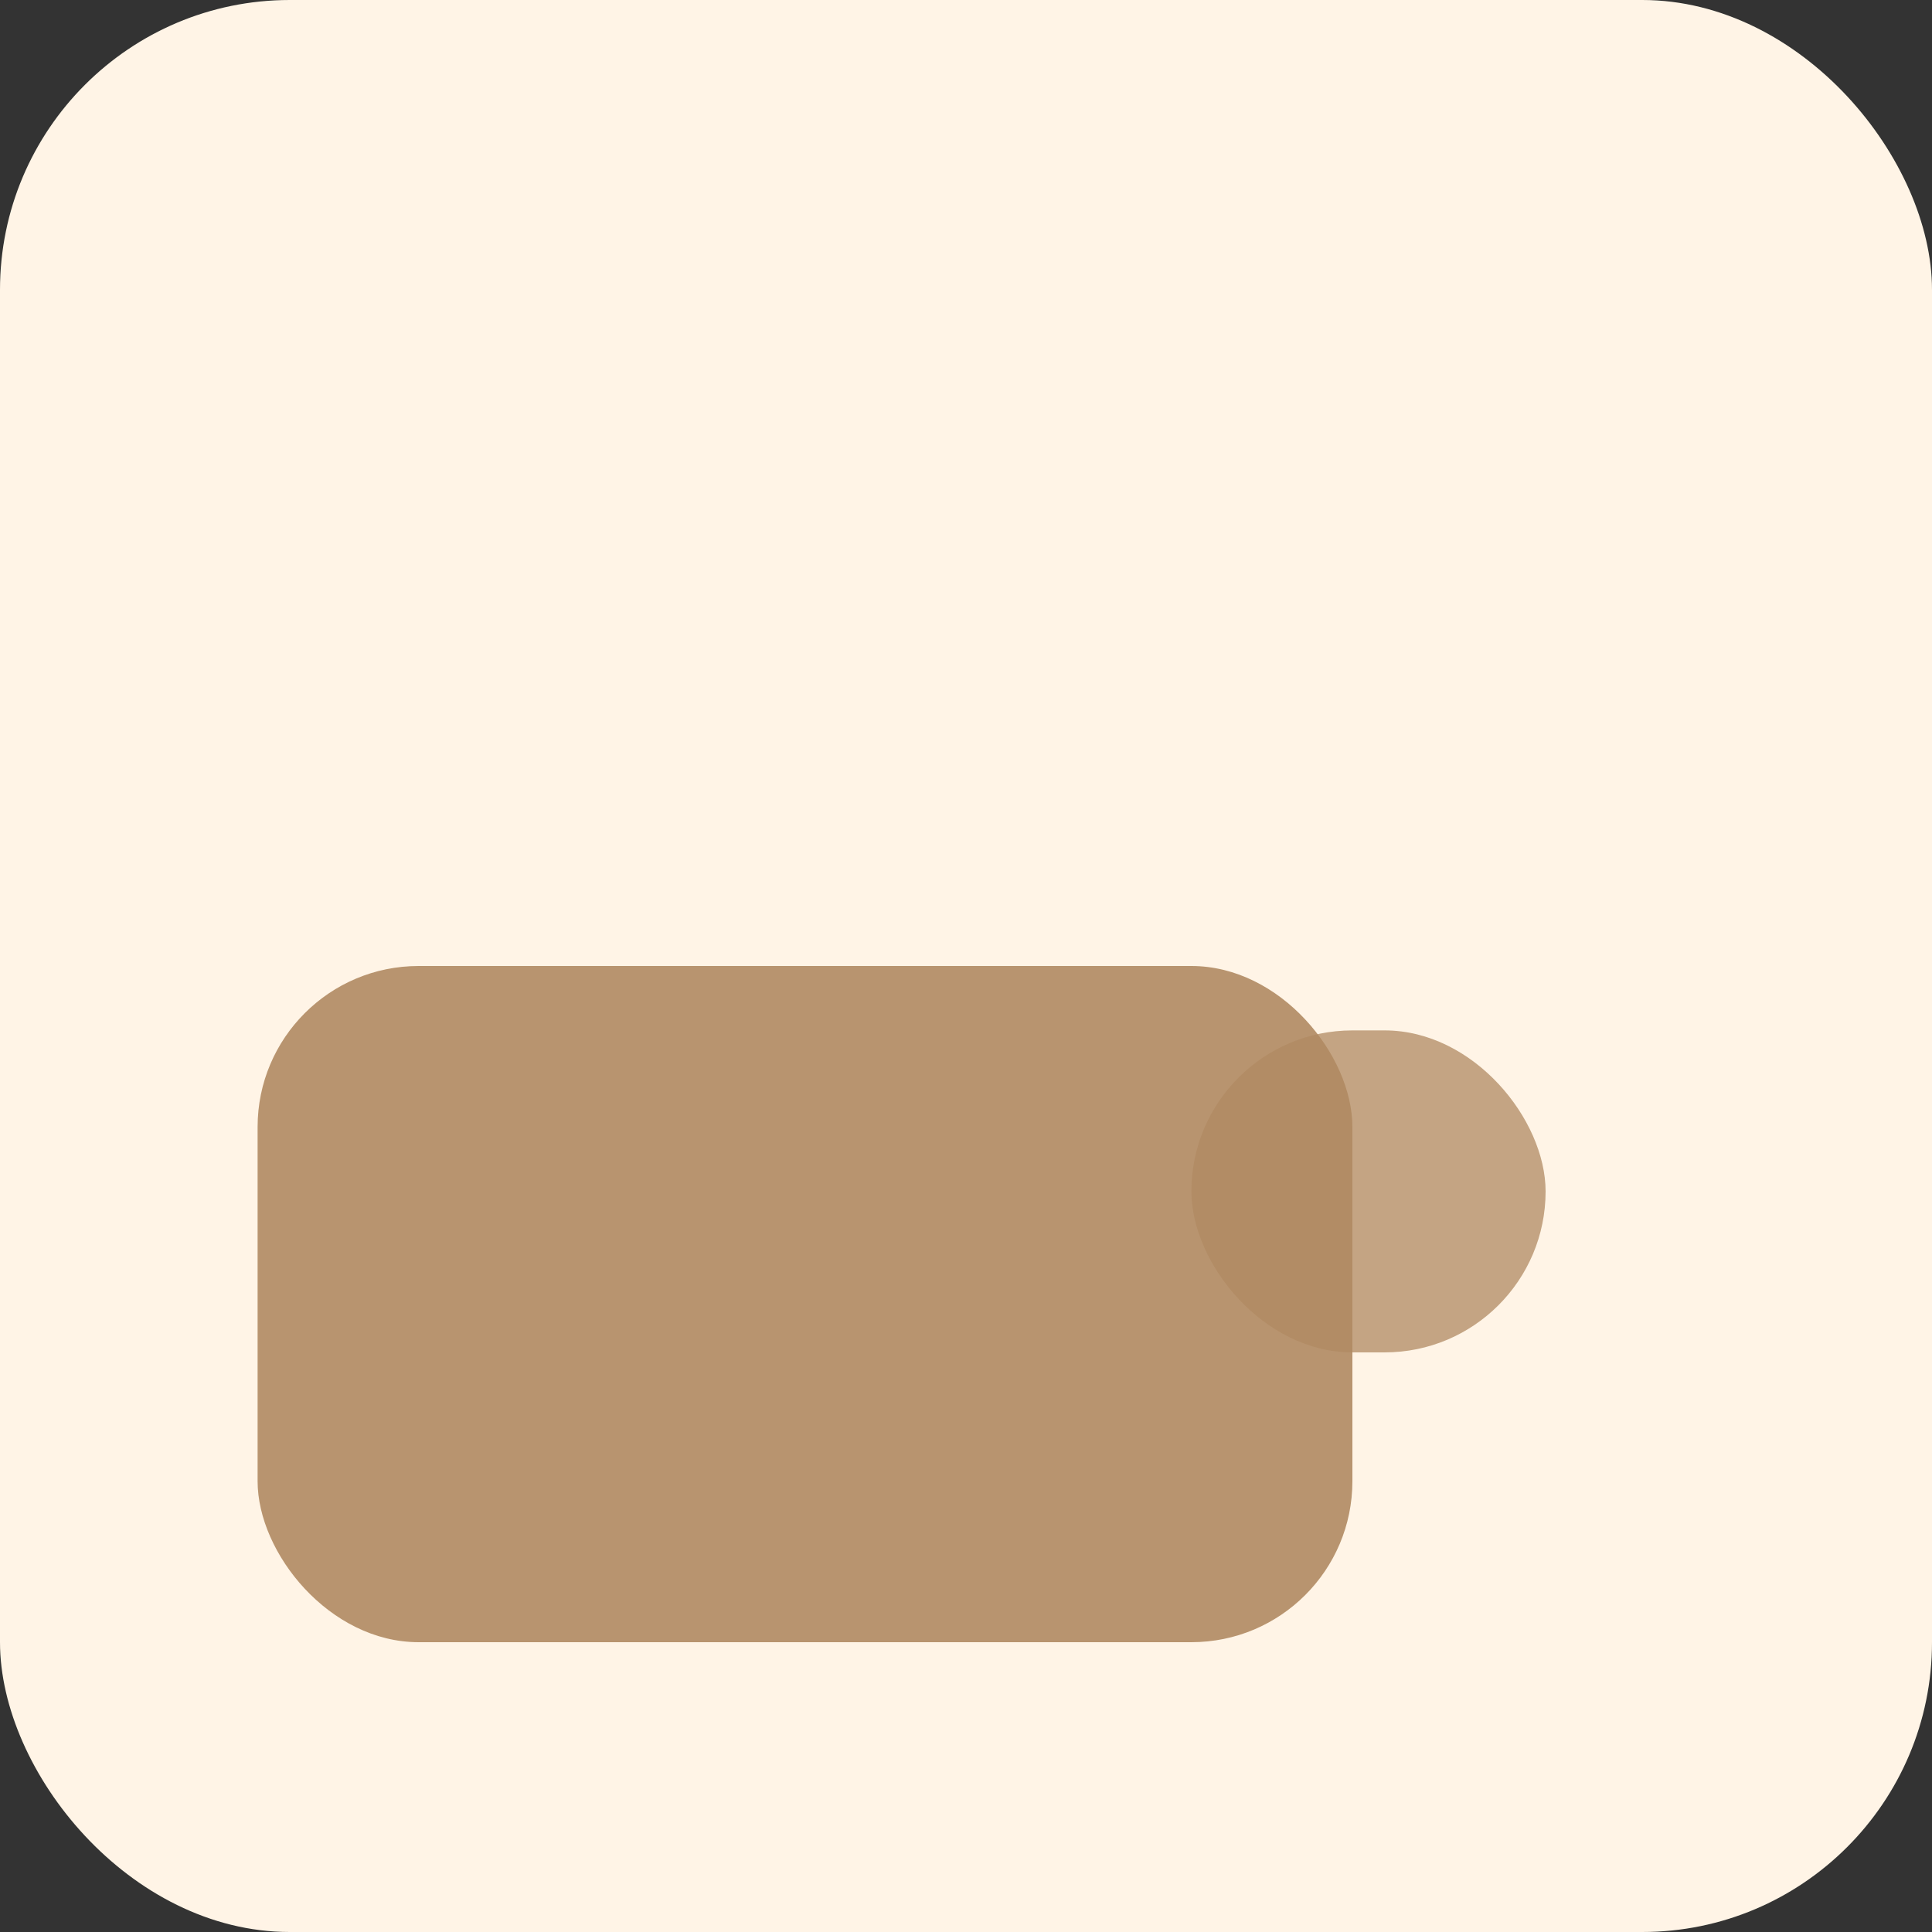
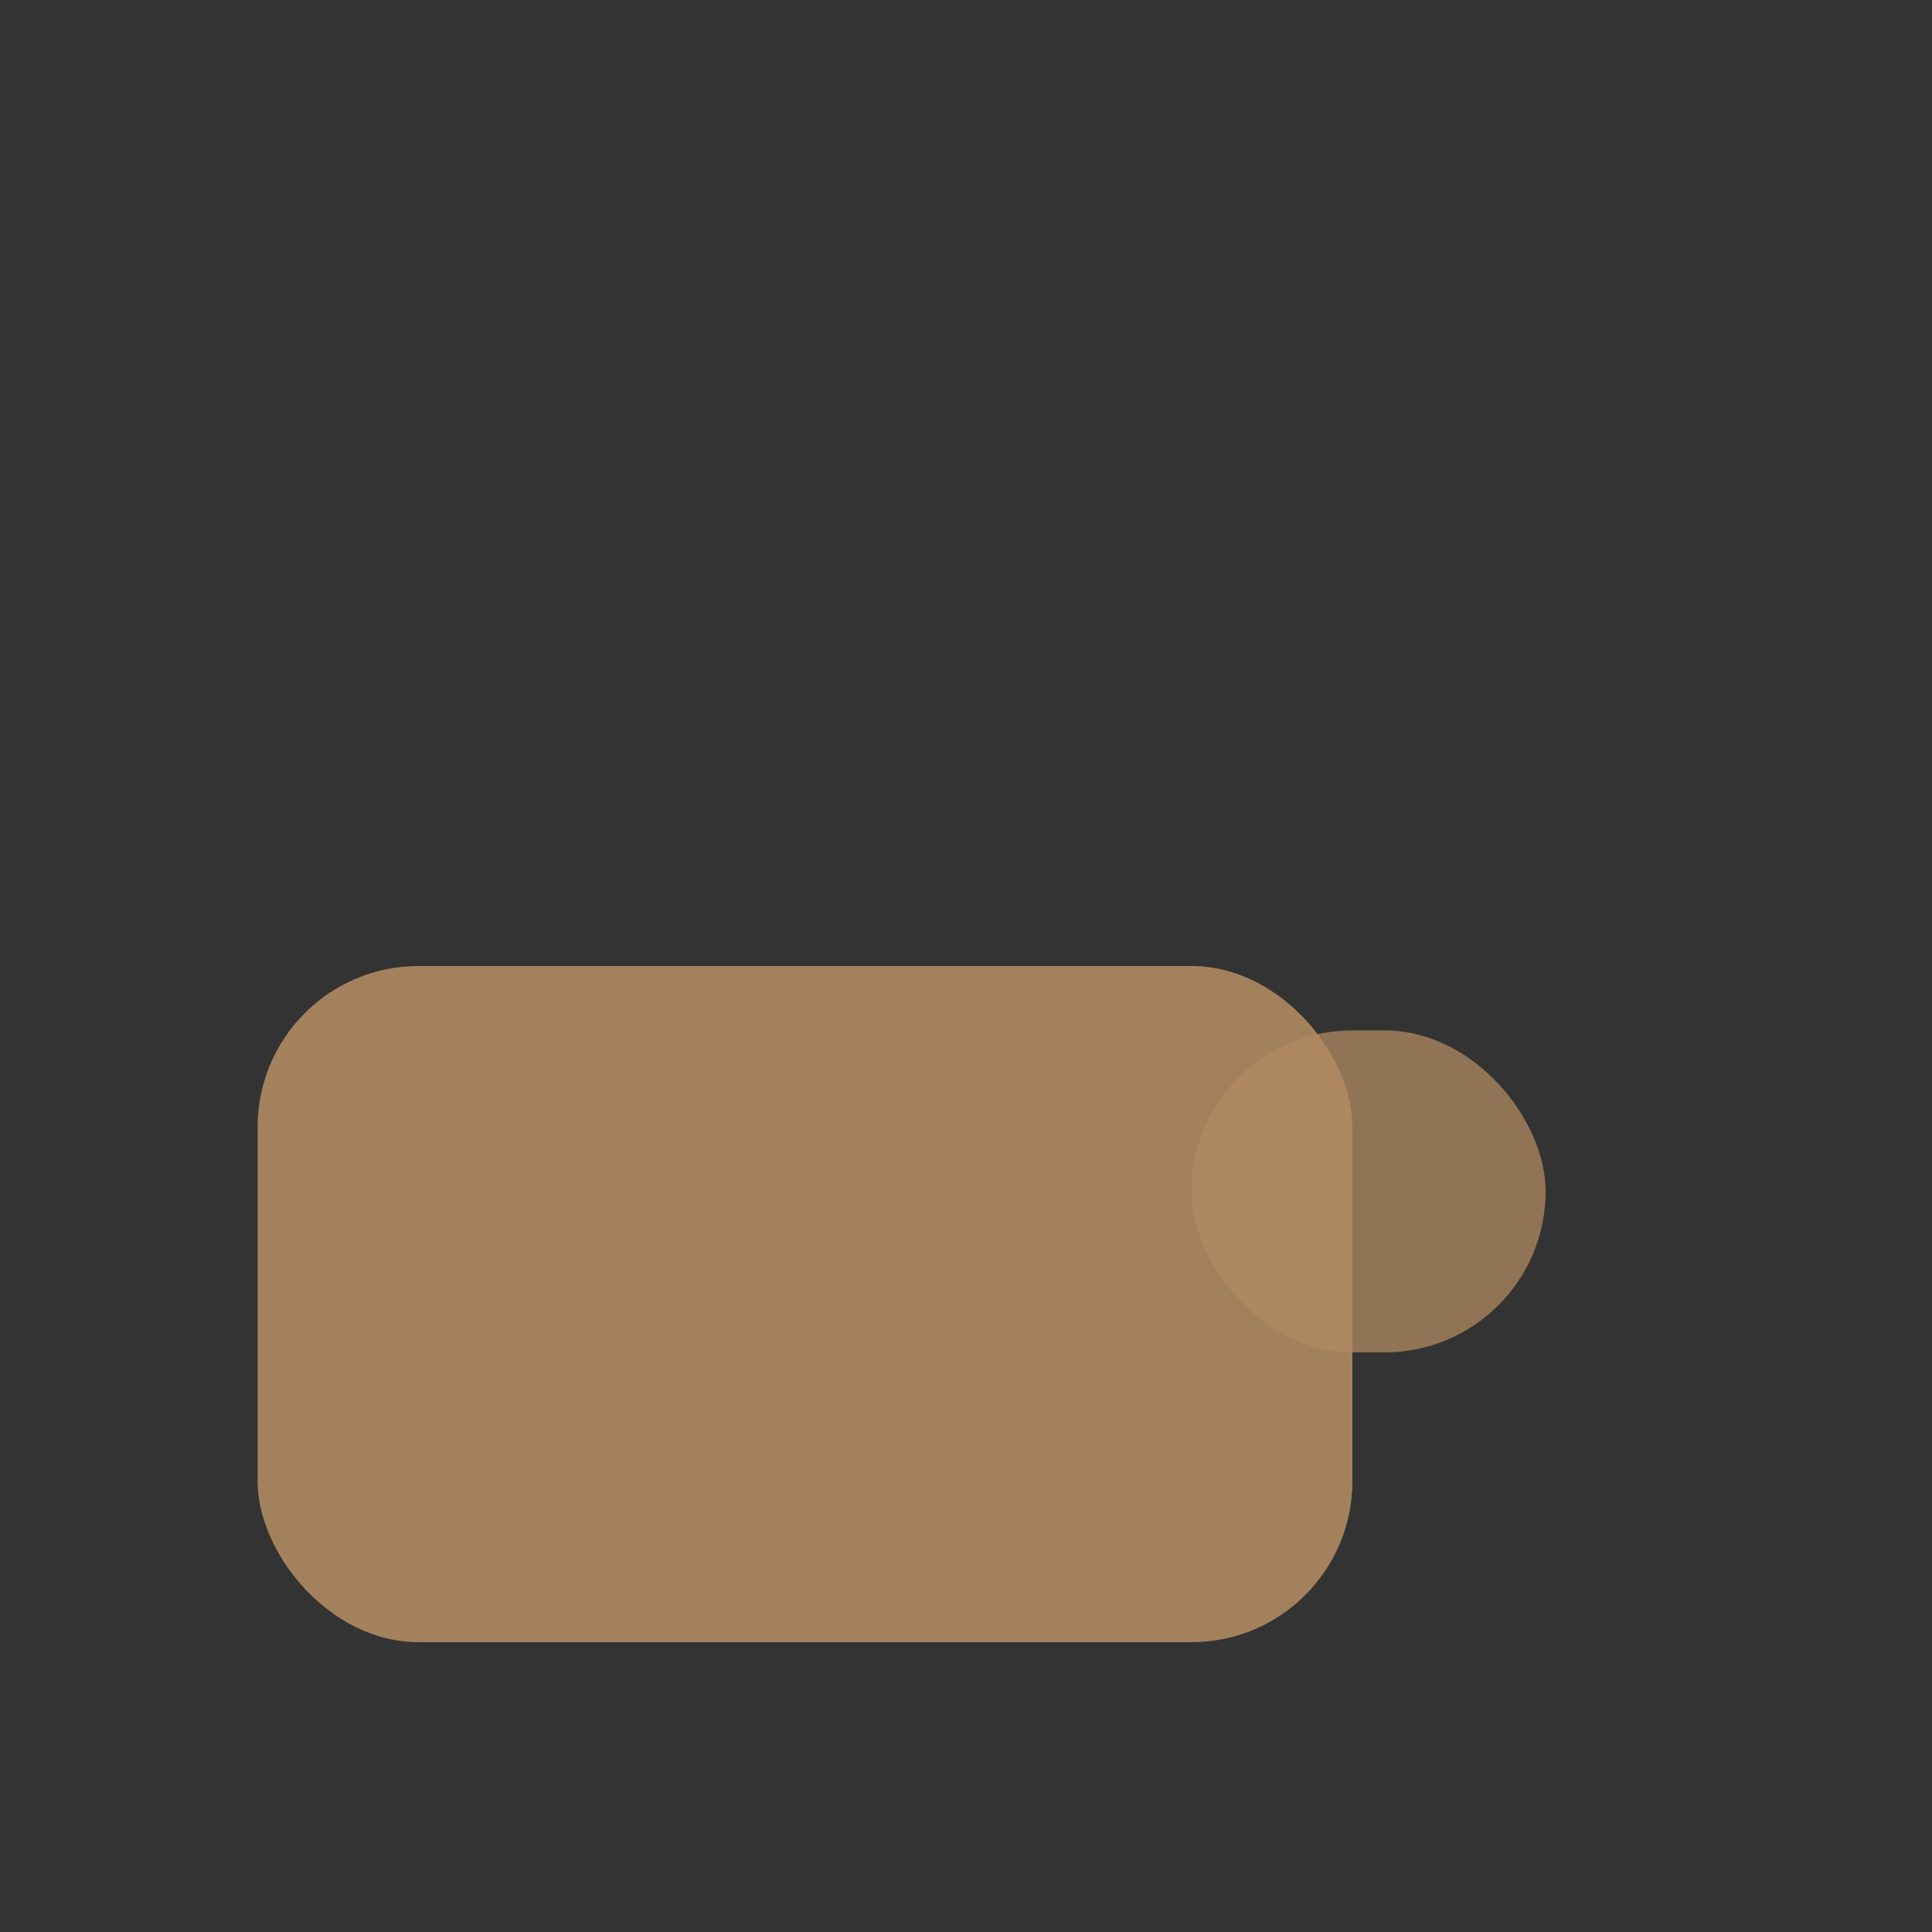
<svg xmlns="http://www.w3.org/2000/svg" width="120" height="120" viewBox="0 0 120 120">
  <rect x="0" y="0" width="120" height="120" fill="#333333" stroke="none" />
-   <rect width="120" height="120" rx="18" fill="#fff4e6" />
  <g transform="translate(16,24)">
    <rect x="0" y="36" width="68" height="42" rx="10" fill="#b08a62" opacity=".9" />
    <rect x="58" y="40" width="22" height="20" rx="10" fill="#b08a62" opacity=".75" />
  </g>
</svg>